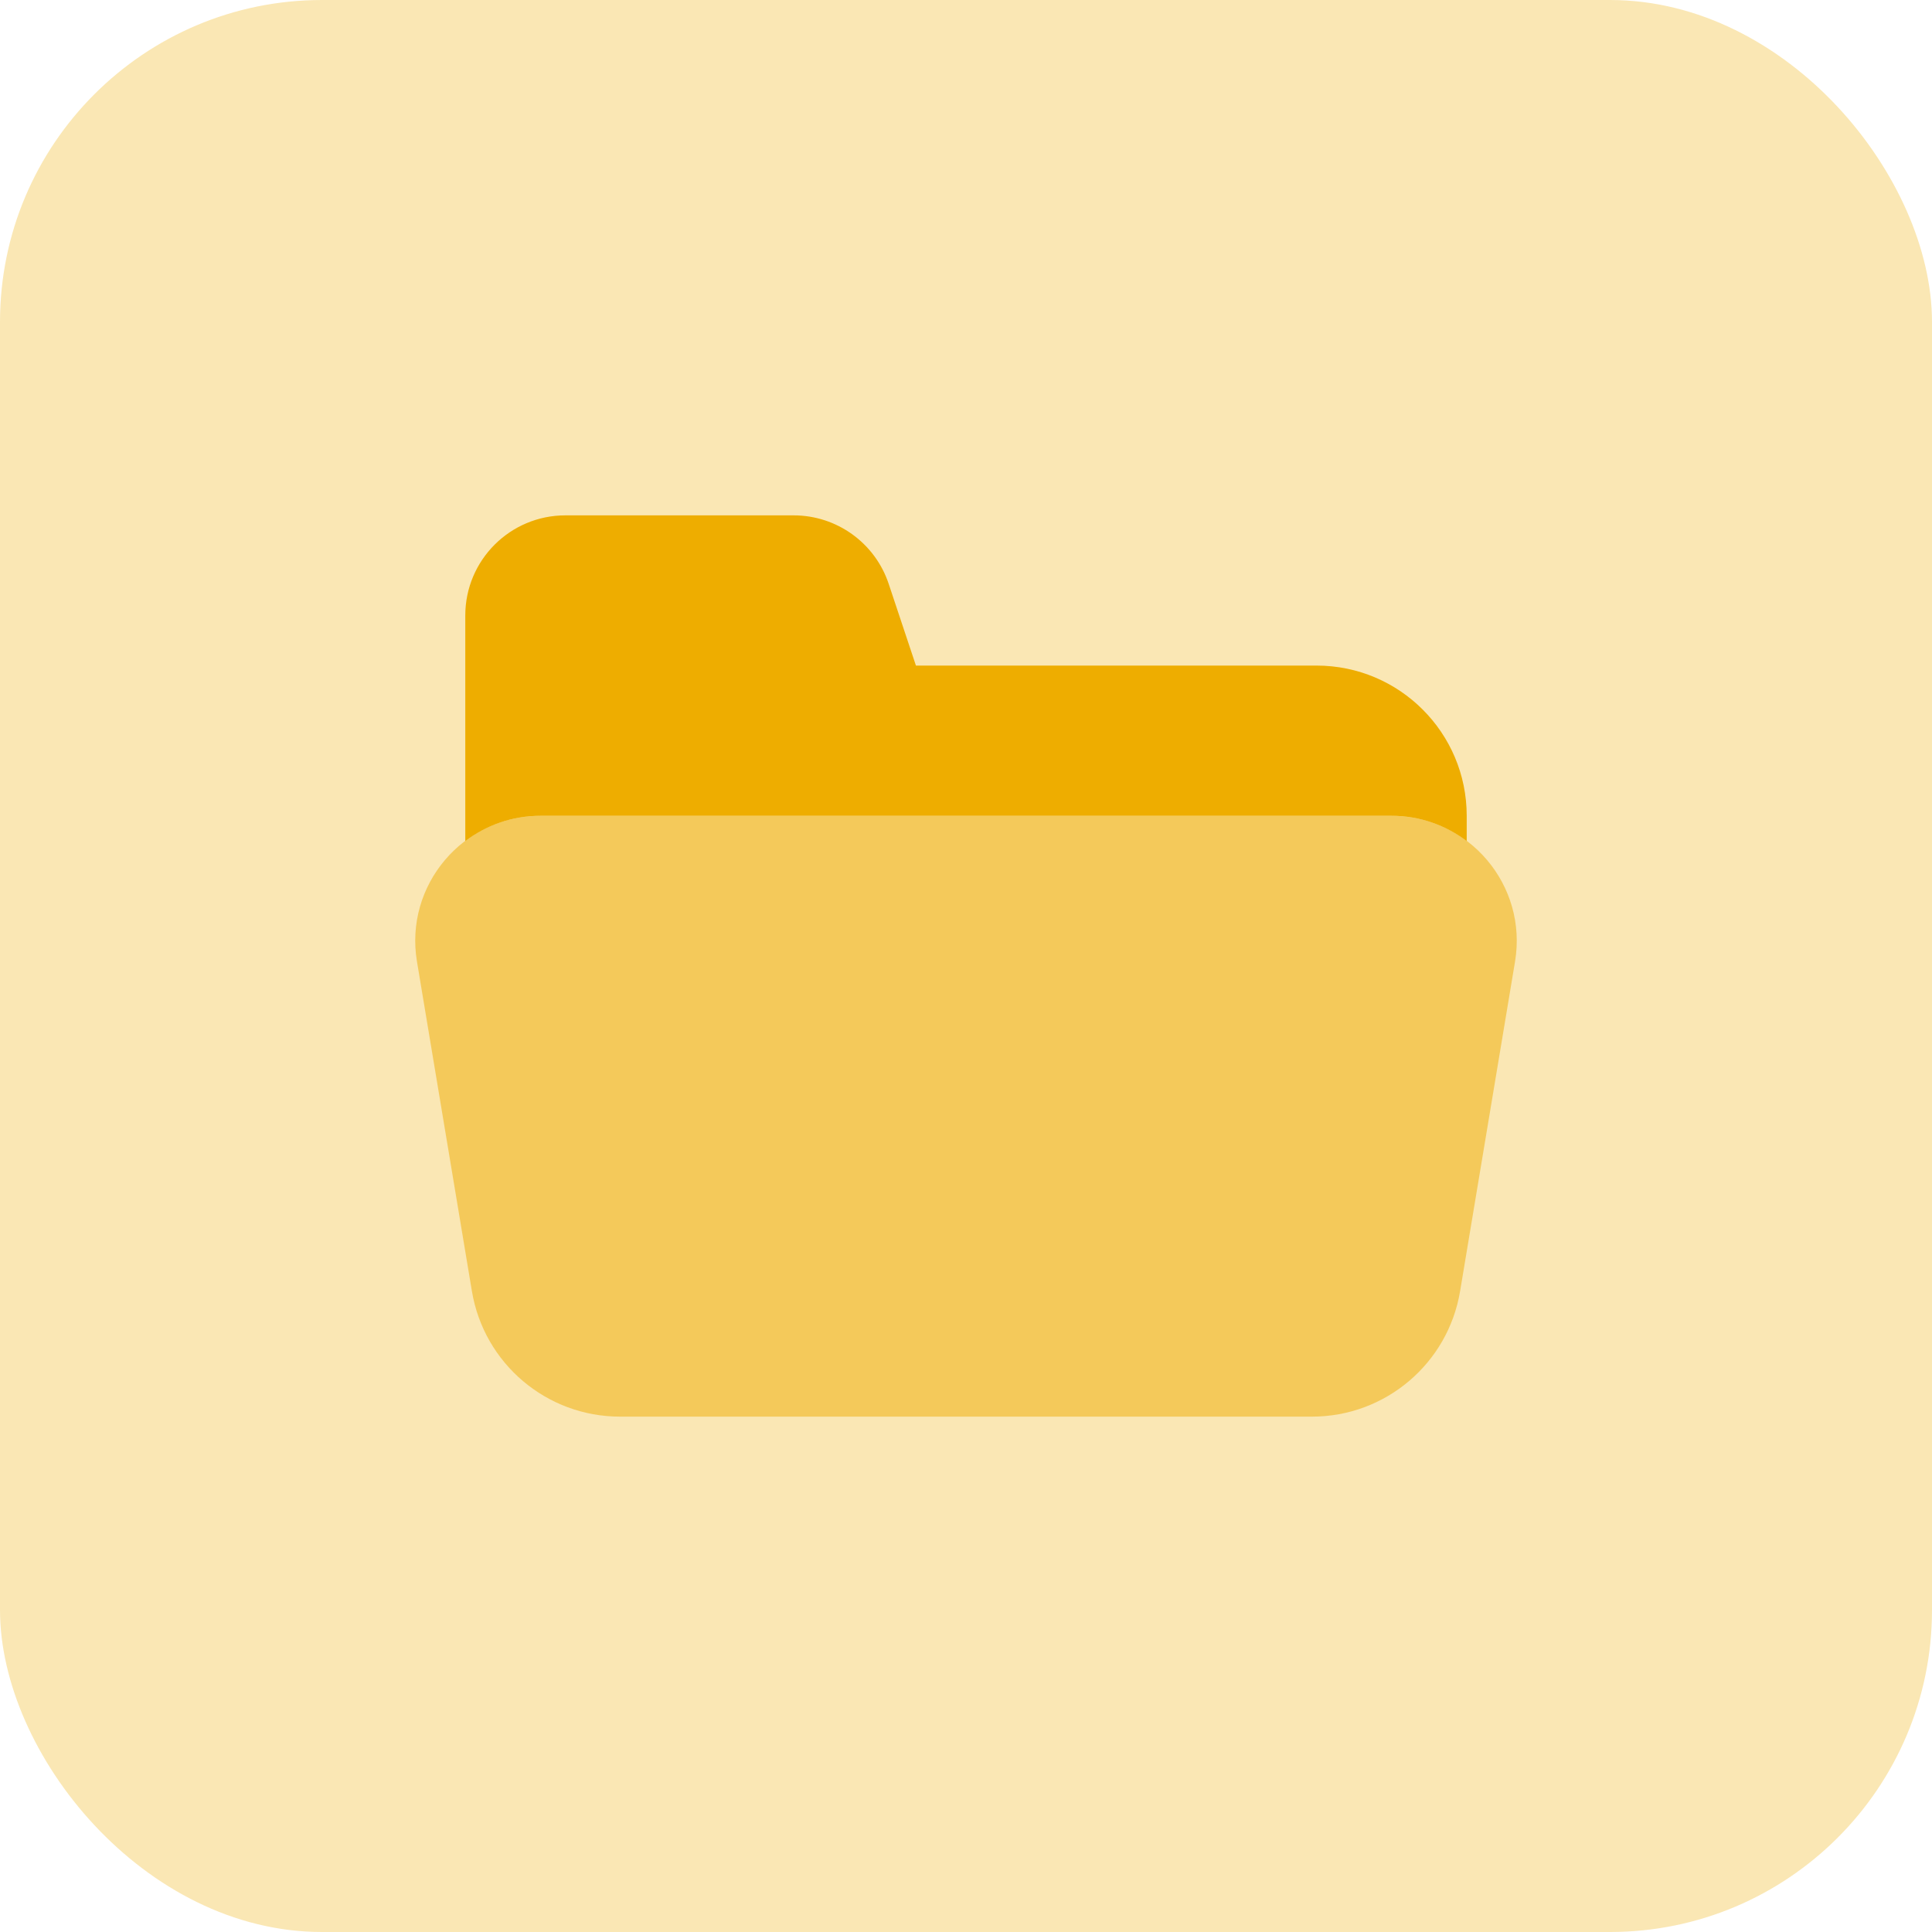
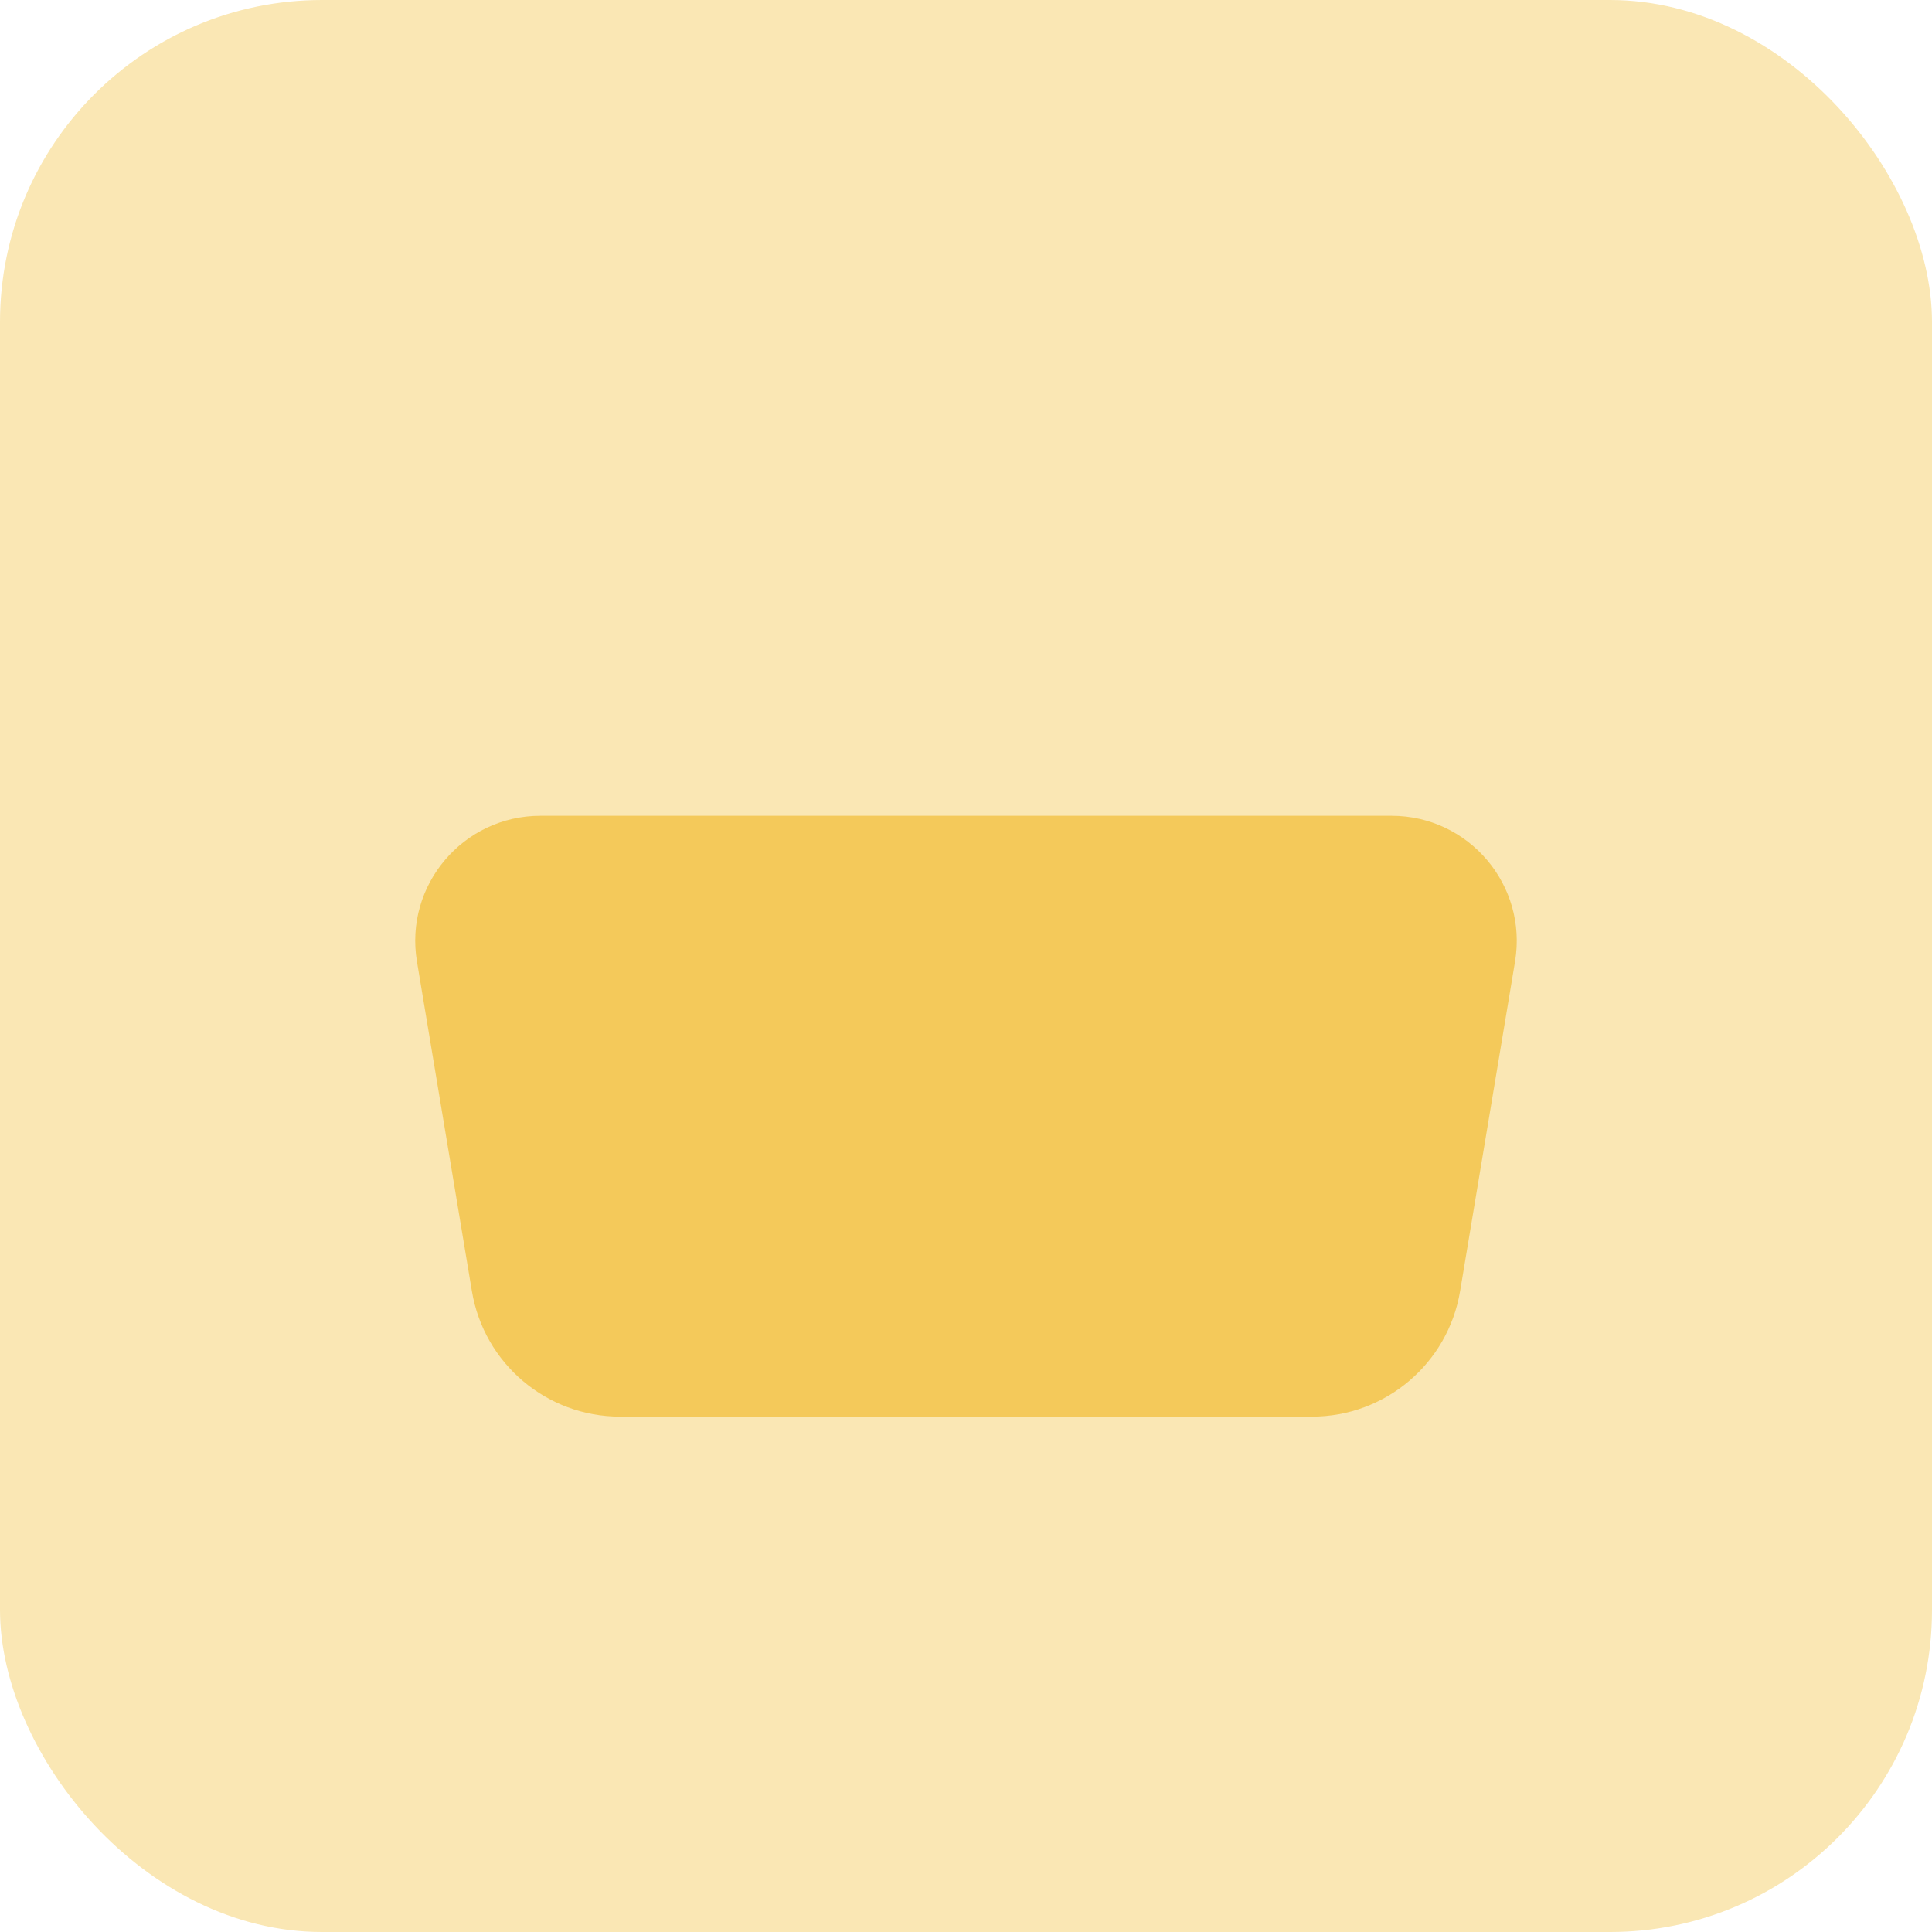
<svg xmlns="http://www.w3.org/2000/svg" width="72" height="72" viewBox="0 0 72 72" fill="none">
  <rect width="72" height="72" rx="12" fill="#FAE7B4" />
-   <path d="M20.141 30.402H51.861C52.921 30.402 53.883 30.757 54.66 31.343V30.402C54.66 27.31 52.154 24.804 49.062 24.804H34.134L33.119 21.759C32.611 20.234 31.184 19.206 29.577 19.206H21.072C19.01 19.206 17.34 20.876 17.34 22.938V31.343C18.116 30.757 19.079 30.402 20.141 30.402Z" fill="#EEAD00" />
  <path opacity="0.5" d="M51.859 30.402H20.141C17.258 30.402 15.065 32.99 15.539 35.834L17.586 48.116C18.036 50.816 20.37 52.794 23.108 52.794H48.892C51.63 52.794 53.964 50.816 54.414 48.116L56.461 35.834C56.934 32.99 54.742 30.402 51.859 30.402Z" fill="#EEAD00" />
</svg>